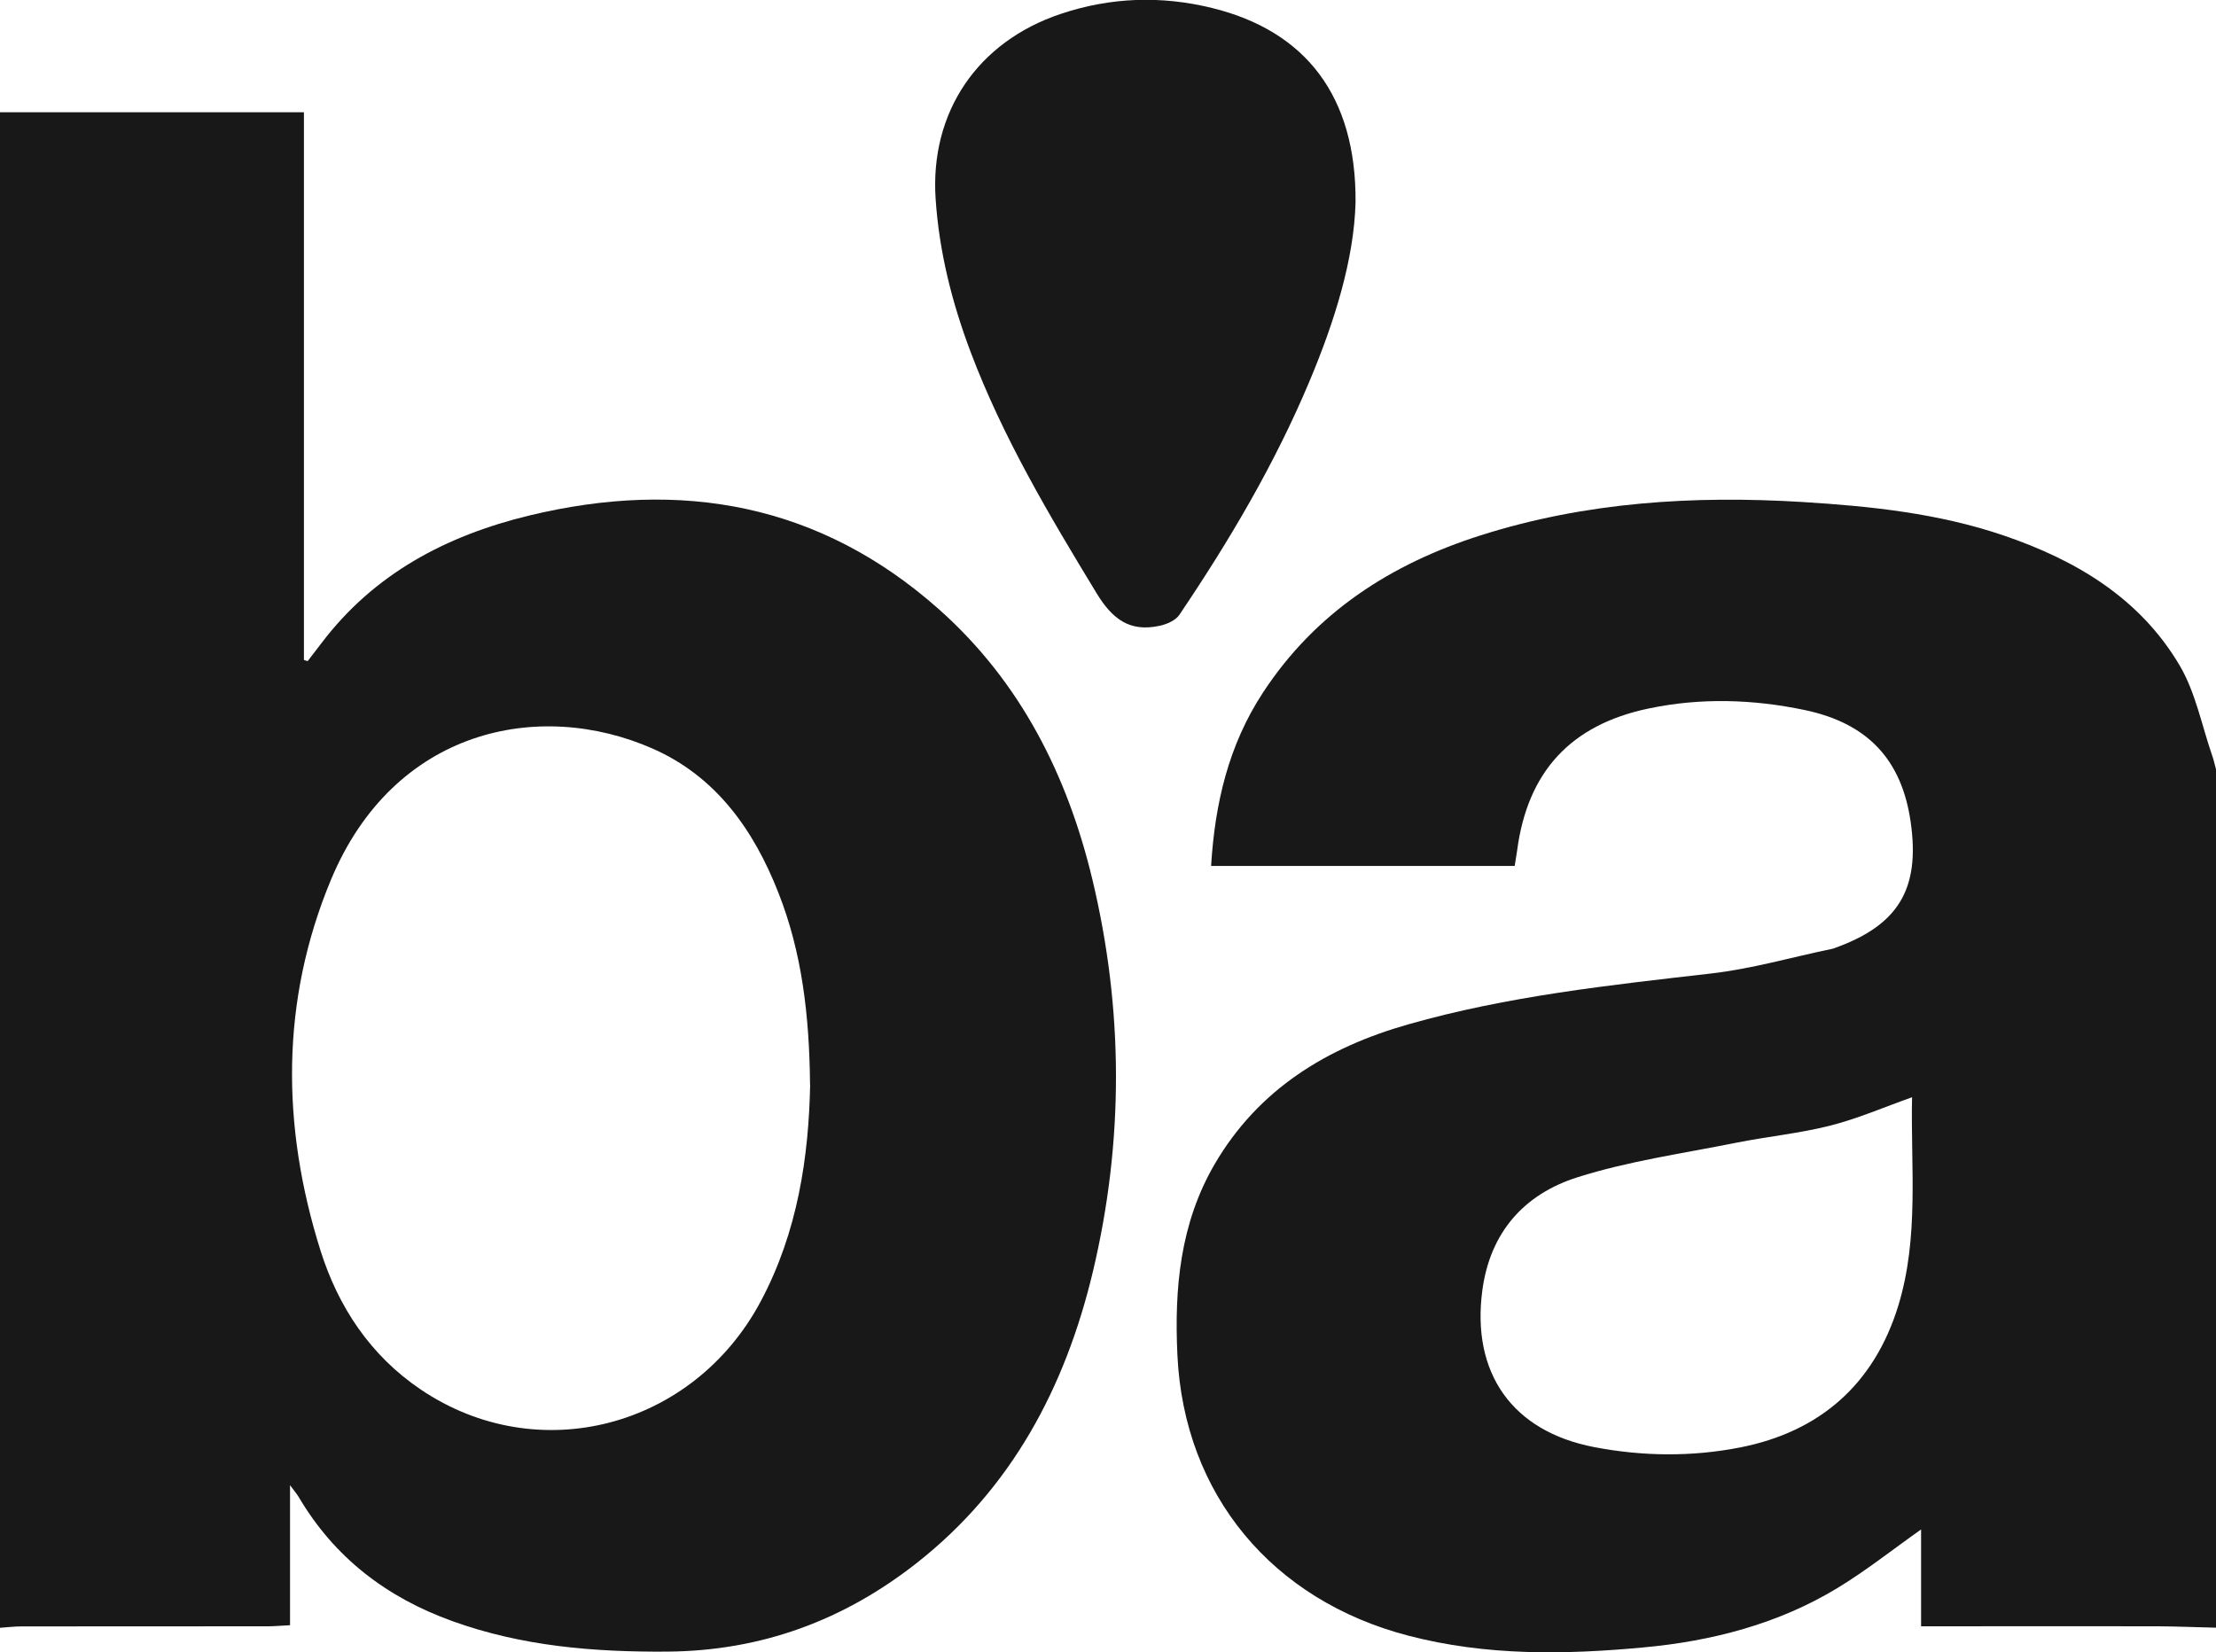
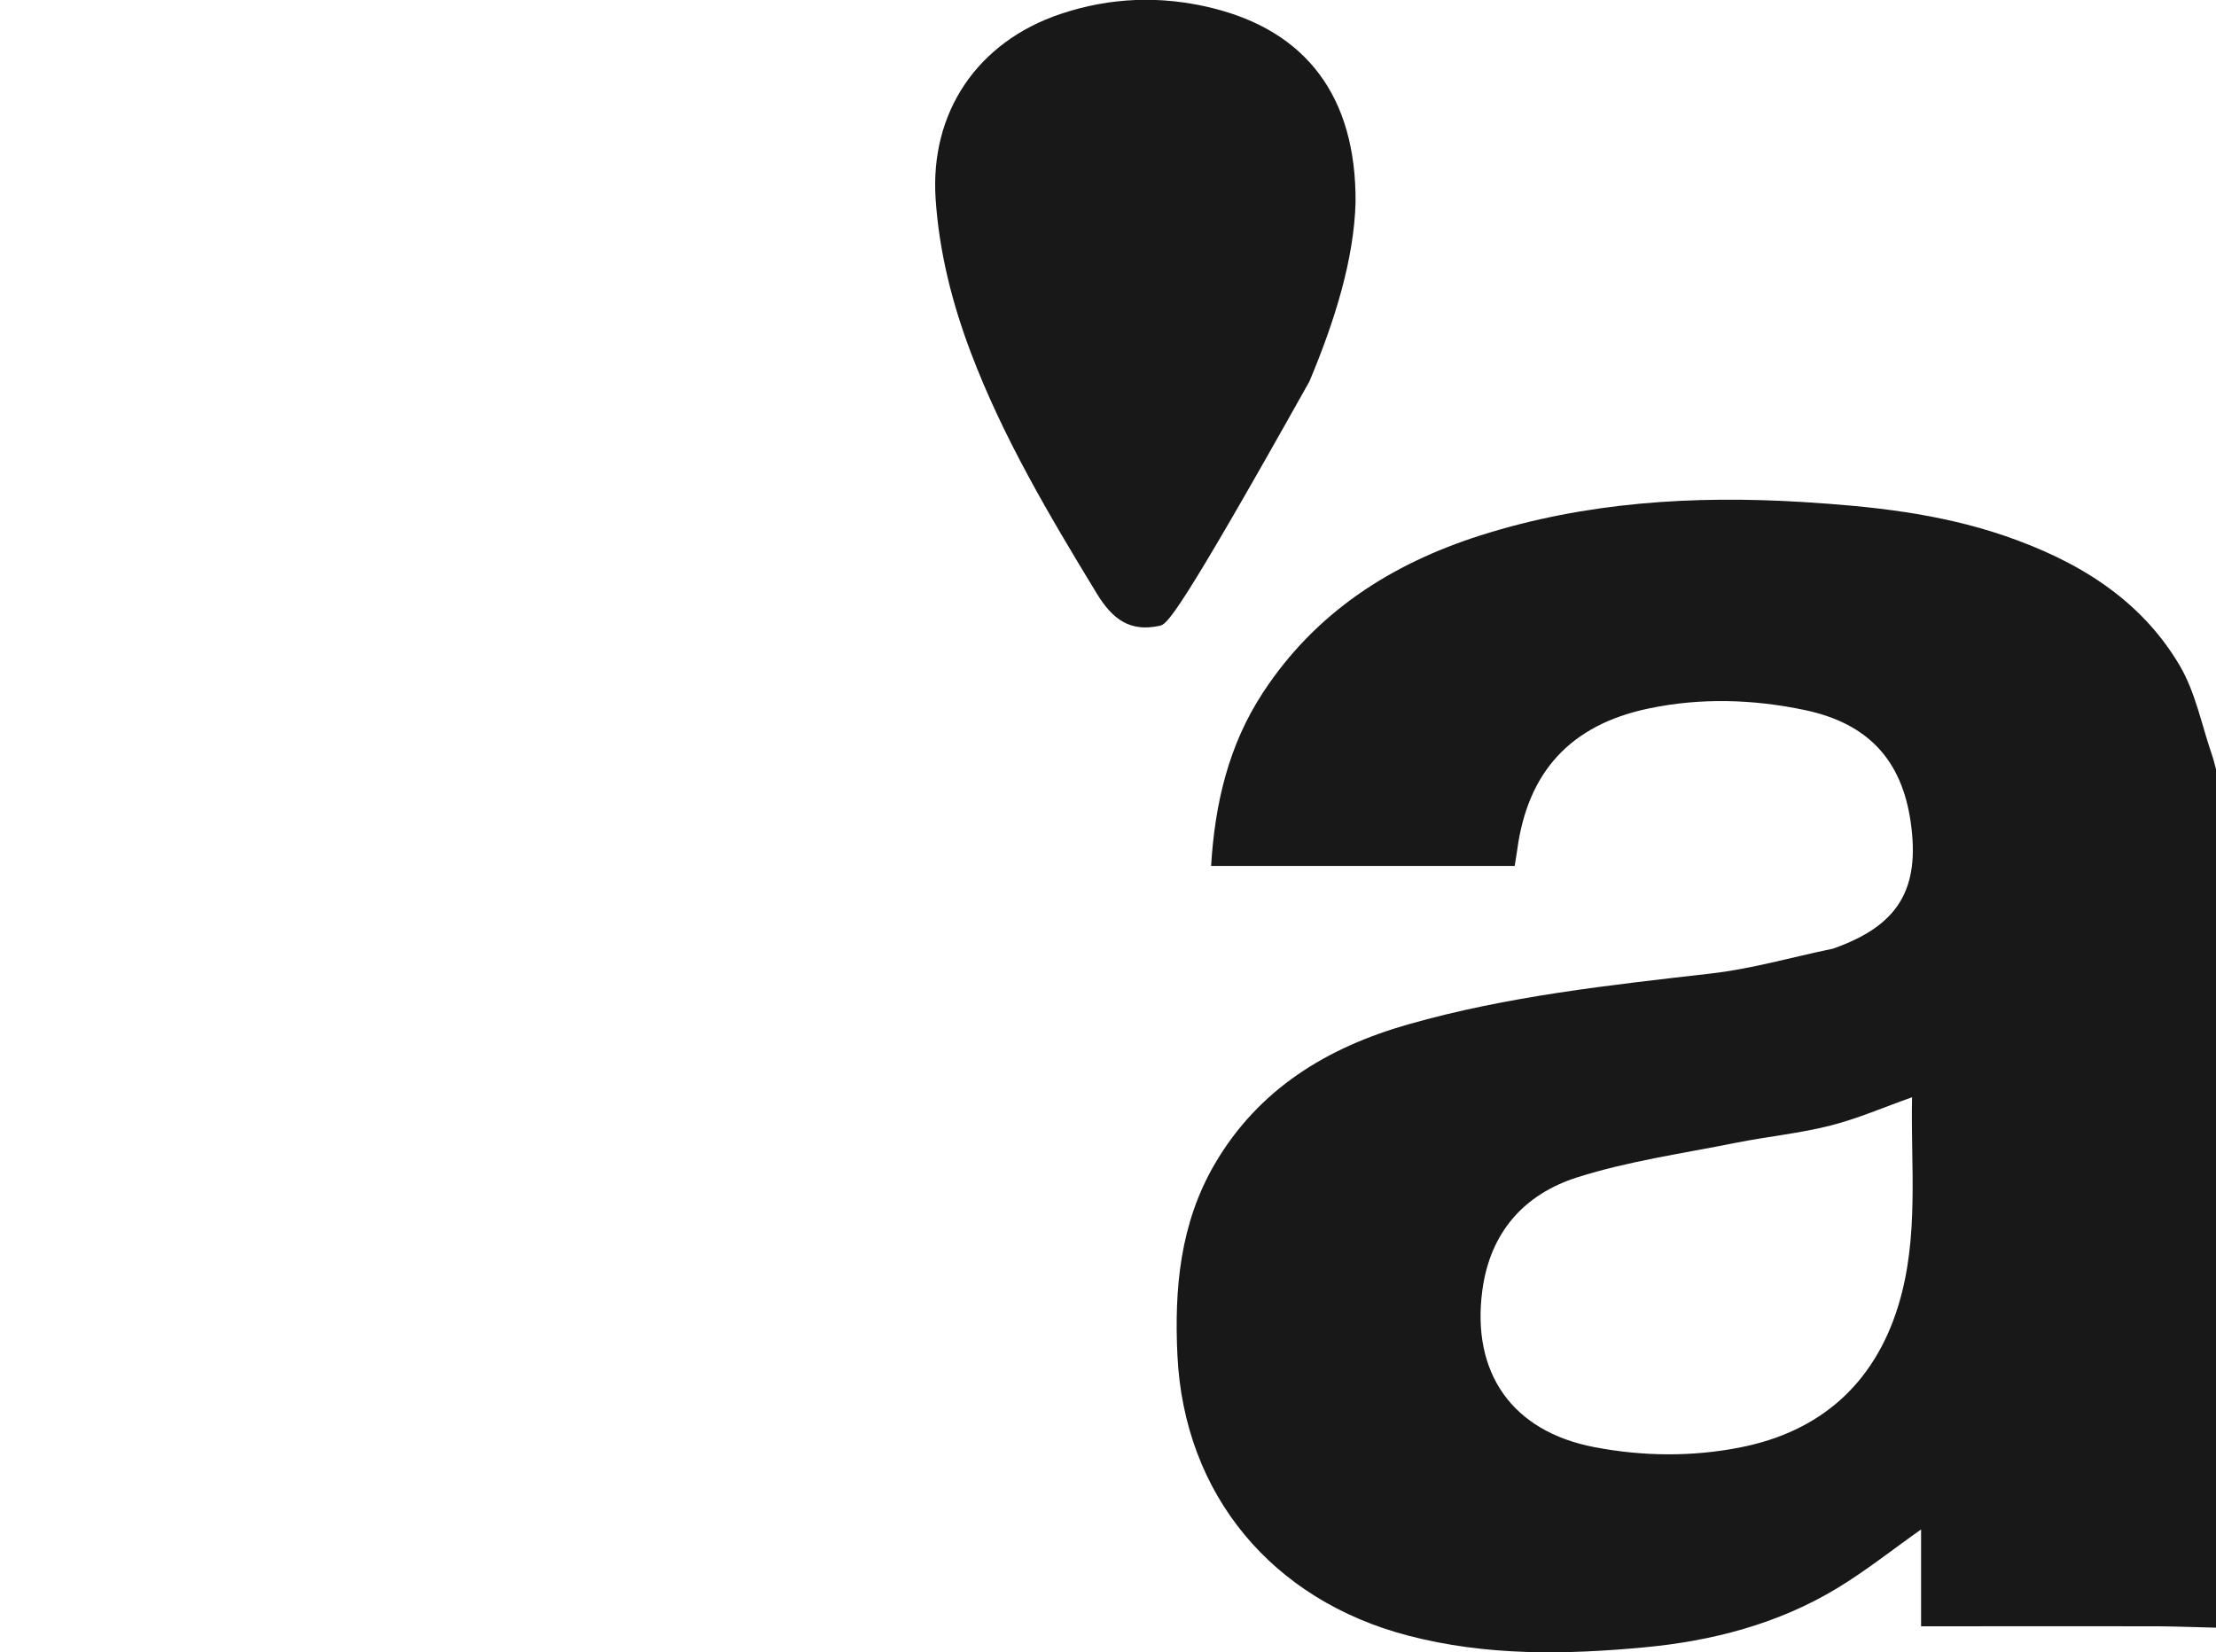
<svg xmlns="http://www.w3.org/2000/svg" width="59" height="44" viewBox="0 0 59 44" fill="none">
  <g clip-path="url(#clip0_444_129)">
-     <path d="M0 2.989H8.092V17.574C8.124 17.585 8.159 17.594 8.191 17.605C8.312 17.447 8.434 17.292 8.552 17.135C9.949 15.284 11.872 14.266 14.085 13.729C18.142 12.748 21.839 13.414 25.006 16.231C27.172 18.159 28.418 20.646 29.081 23.406C29.916 26.883 29.925 30.394 29.095 33.873C28.363 36.934 26.94 39.634 24.398 41.628C22.463 43.145 20.277 43.96 17.775 43.98C15.814 43.994 13.903 43.839 12.043 43.168C10.284 42.534 8.899 41.47 7.951 39.86C7.907 39.786 7.846 39.717 7.722 39.548V43.277C7.494 43.288 7.308 43.306 7.126 43.306C4.943 43.306 2.756 43.306 0.573 43.309C0.382 43.309 0.191 43.332 0 43.346C0 29.892 0 16.44 0 2.989ZM21.567 28.879C21.549 27.037 21.353 25.368 20.725 23.773C20.069 22.1 19.065 20.677 17.376 19.934C14.348 18.603 10.484 19.412 8.812 23.426C7.468 26.653 7.491 29.986 8.532 33.297C9.006 34.8 9.859 36.094 11.201 37C14.322 39.109 18.461 38.025 20.257 34.648C21.243 32.795 21.532 30.795 21.57 28.879H21.567Z" fill="#181818" />
    <path d="M59 43.343C58.488 43.332 57.976 43.309 57.461 43.306C55.567 43.3 53.67 43.306 51.775 43.306C51.587 43.306 51.399 43.306 51.148 43.306V40.727C50.376 41.272 49.679 41.828 48.921 42.287C47.342 43.246 45.569 43.702 43.761 43.868C41.67 44.063 39.573 44.098 37.494 43.555C33.876 42.612 31.524 39.806 31.348 36.085C31.264 34.312 31.418 32.583 32.34 30.999C33.506 29.003 35.328 27.892 37.5 27.276C40.135 26.524 42.85 26.234 45.563 25.922C46.642 25.798 47.697 25.491 48.762 25.27C48.776 25.267 48.794 25.265 48.808 25.259C50.54 24.651 51.13 23.681 50.87 21.882C50.633 20.244 49.742 19.263 48.053 18.908C46.676 18.618 45.277 18.575 43.891 18.867C41.812 19.303 40.667 20.557 40.392 22.654C40.374 22.777 40.354 22.904 40.328 23.059H32.245C32.346 21.401 32.707 19.846 33.624 18.446C35.018 16.314 37.031 15.015 39.423 14.255C42.214 13.368 45.089 13.19 47.998 13.368C49.815 13.48 51.613 13.669 53.349 14.26C55.286 14.92 56.981 15.936 58.034 17.723C58.459 18.446 58.621 19.321 58.902 20.13C58.942 20.247 58.968 20.368 59 20.485V43.34V43.343ZM50.908 29.218C50.162 29.482 49.459 29.789 48.724 29.975C47.903 30.182 47.05 30.265 46.217 30.431C44.805 30.715 43.365 30.916 42 31.349C40.583 31.797 39.672 32.812 39.466 34.364C39.174 36.559 40.259 38.116 42.448 38.535C43.735 38.782 45.042 38.796 46.327 38.544C48.464 38.125 49.895 36.851 50.535 34.789C51.104 32.95 50.867 31.045 50.908 29.221V29.218Z" fill="#181818" />
-     <path d="M36.091 5.39C36.051 6.896 35.539 8.549 34.862 10.158C33.94 12.355 32.73 14.401 31.4 16.372C31.299 16.521 31.065 16.624 30.874 16.664C30.084 16.836 29.619 16.492 29.199 15.801C27.938 13.727 26.7 11.647 25.841 9.369C25.344 8.05 25.003 6.698 24.91 5.287C24.76 2.986 26.024 1.116 28.233 0.373C29.564 -0.075 30.914 -0.12 32.268 0.212C34.772 0.826 36.111 2.57 36.091 5.385V5.39Z" fill="#181818" />
+     <path d="M36.091 5.39C36.051 6.896 35.539 8.549 34.862 10.158C31.299 16.521 31.065 16.624 30.874 16.664C30.084 16.836 29.619 16.492 29.199 15.801C27.938 13.727 26.7 11.647 25.841 9.369C25.344 8.05 25.003 6.698 24.91 5.287C24.76 2.986 26.024 1.116 28.233 0.373C29.564 -0.075 30.914 -0.12 32.268 0.212C34.772 0.826 36.111 2.57 36.091 5.385V5.39Z" fill="#181818" />
  </g>
  <defs>
    <clipPath id="clip0_444_129">
      <rect width="59" height="44" fill="white" />
    </clipPath>
  </defs>
</svg>